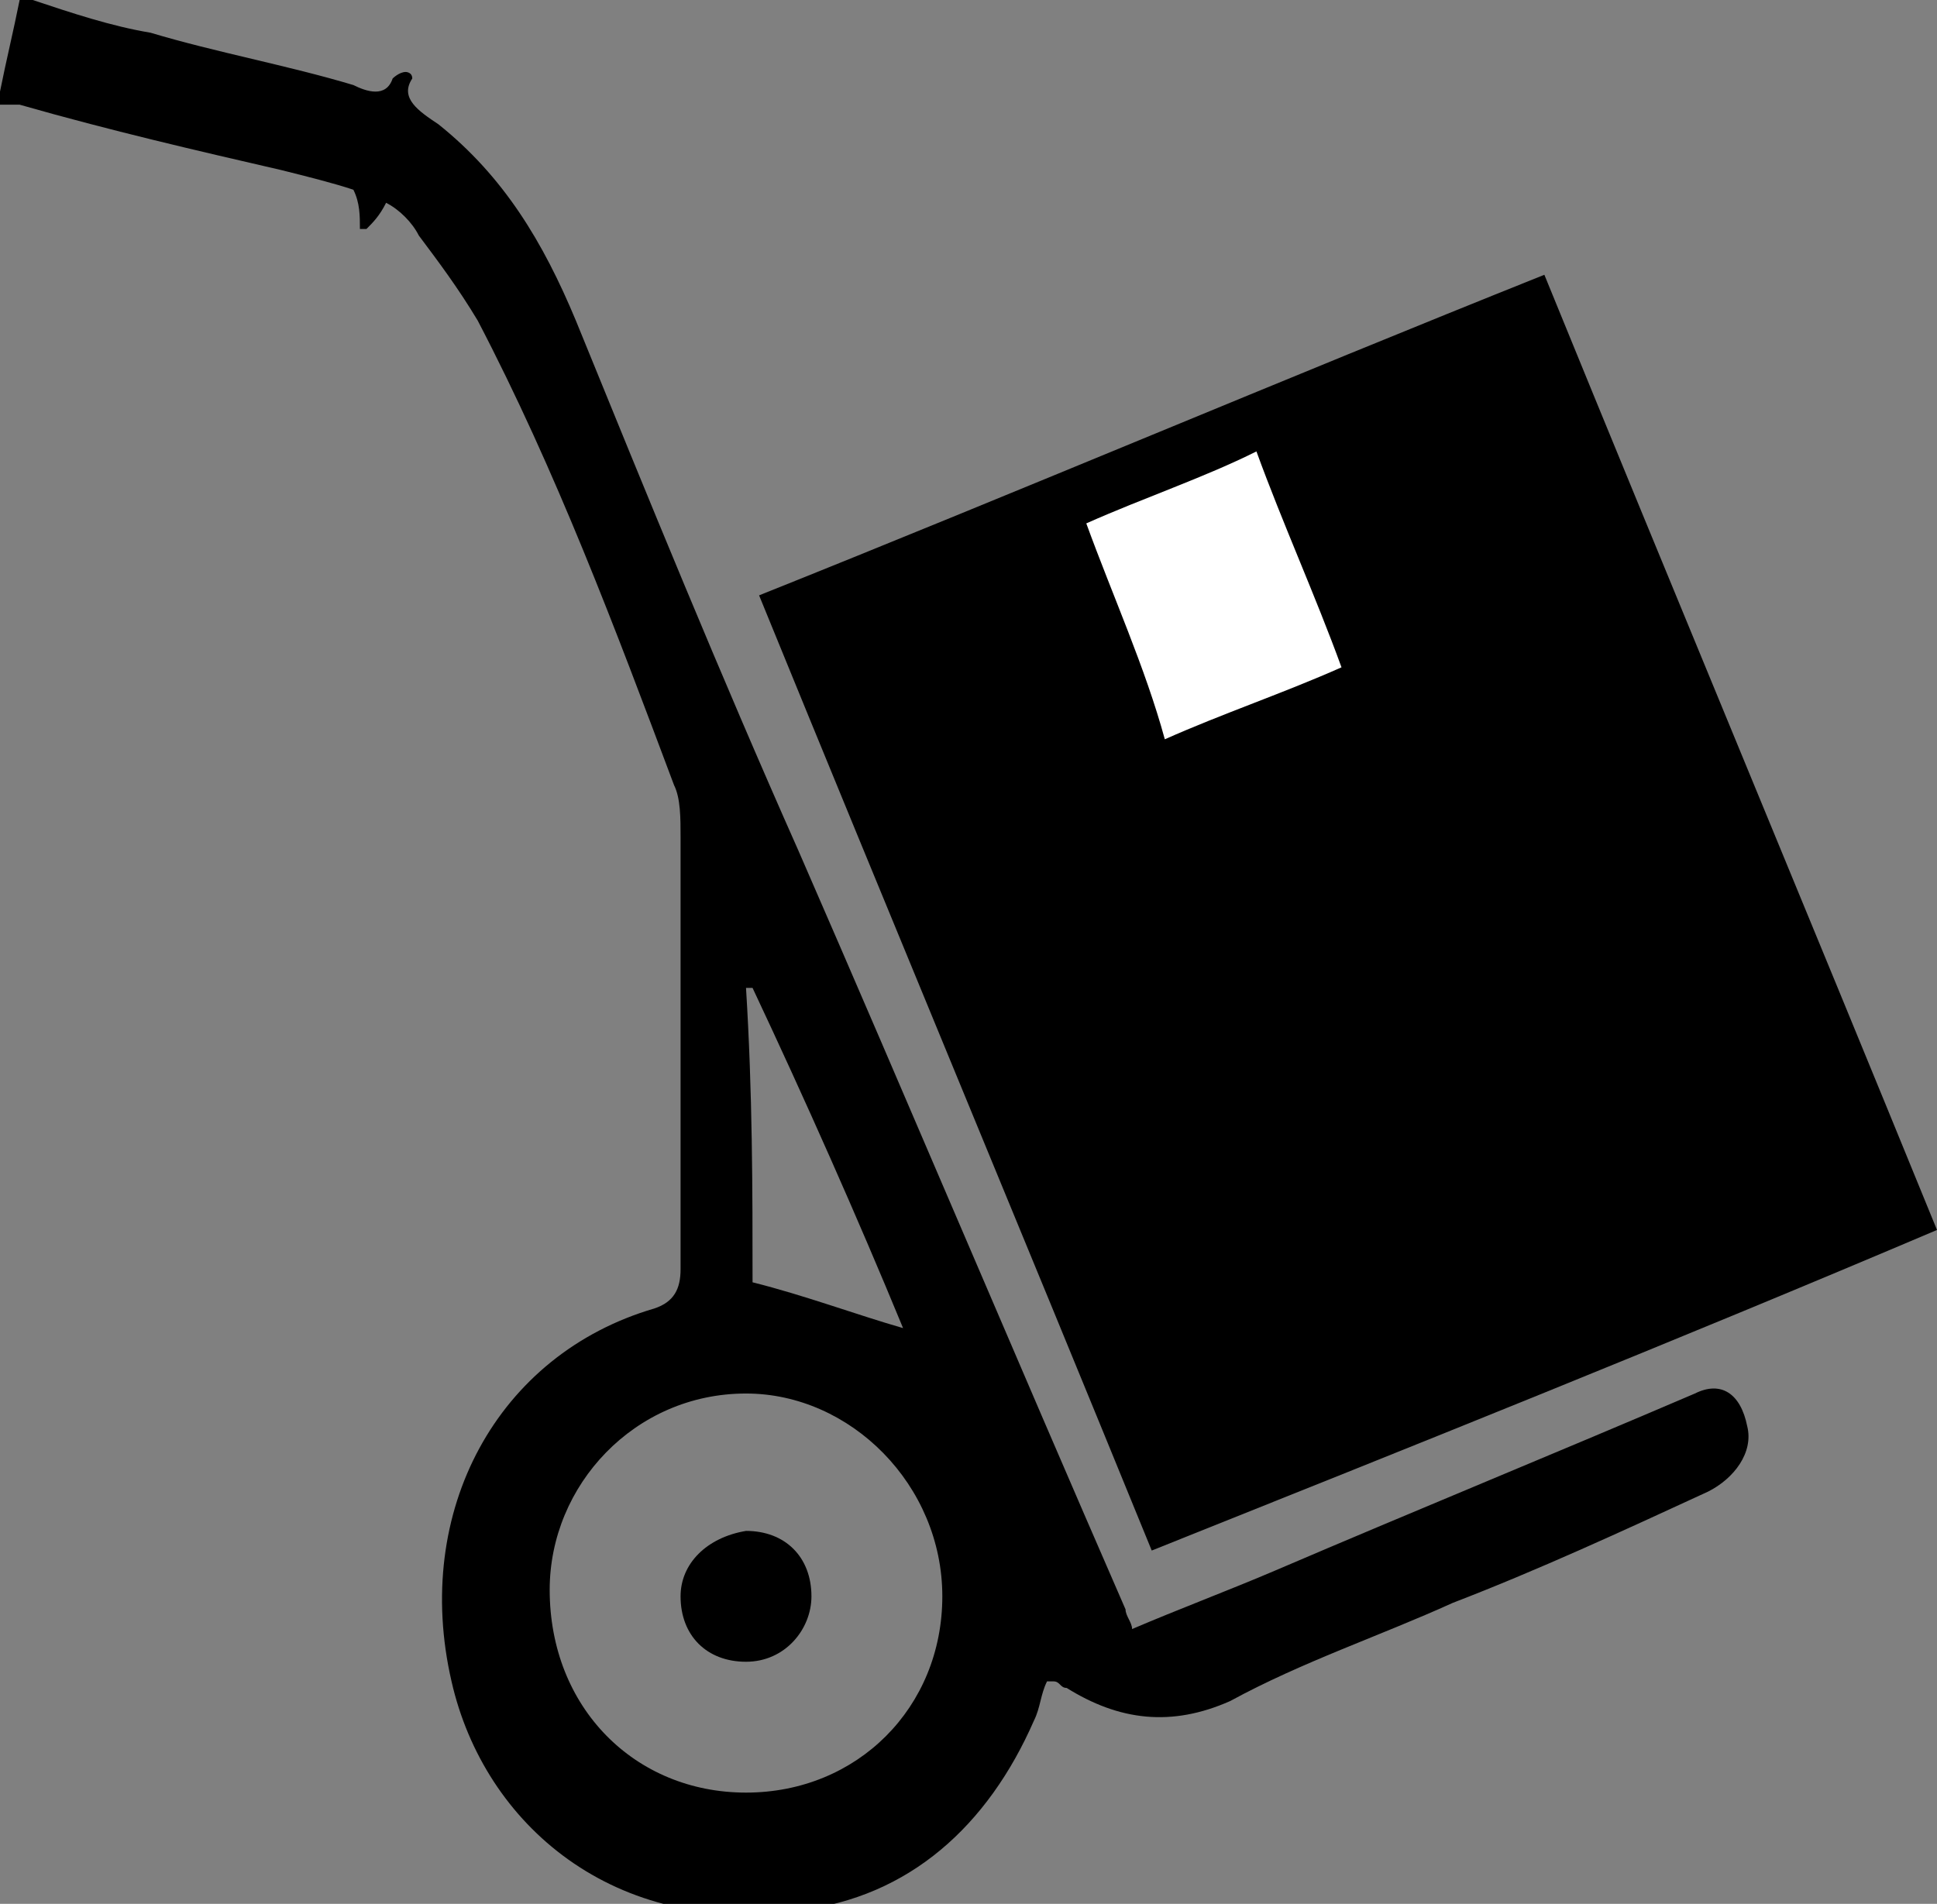
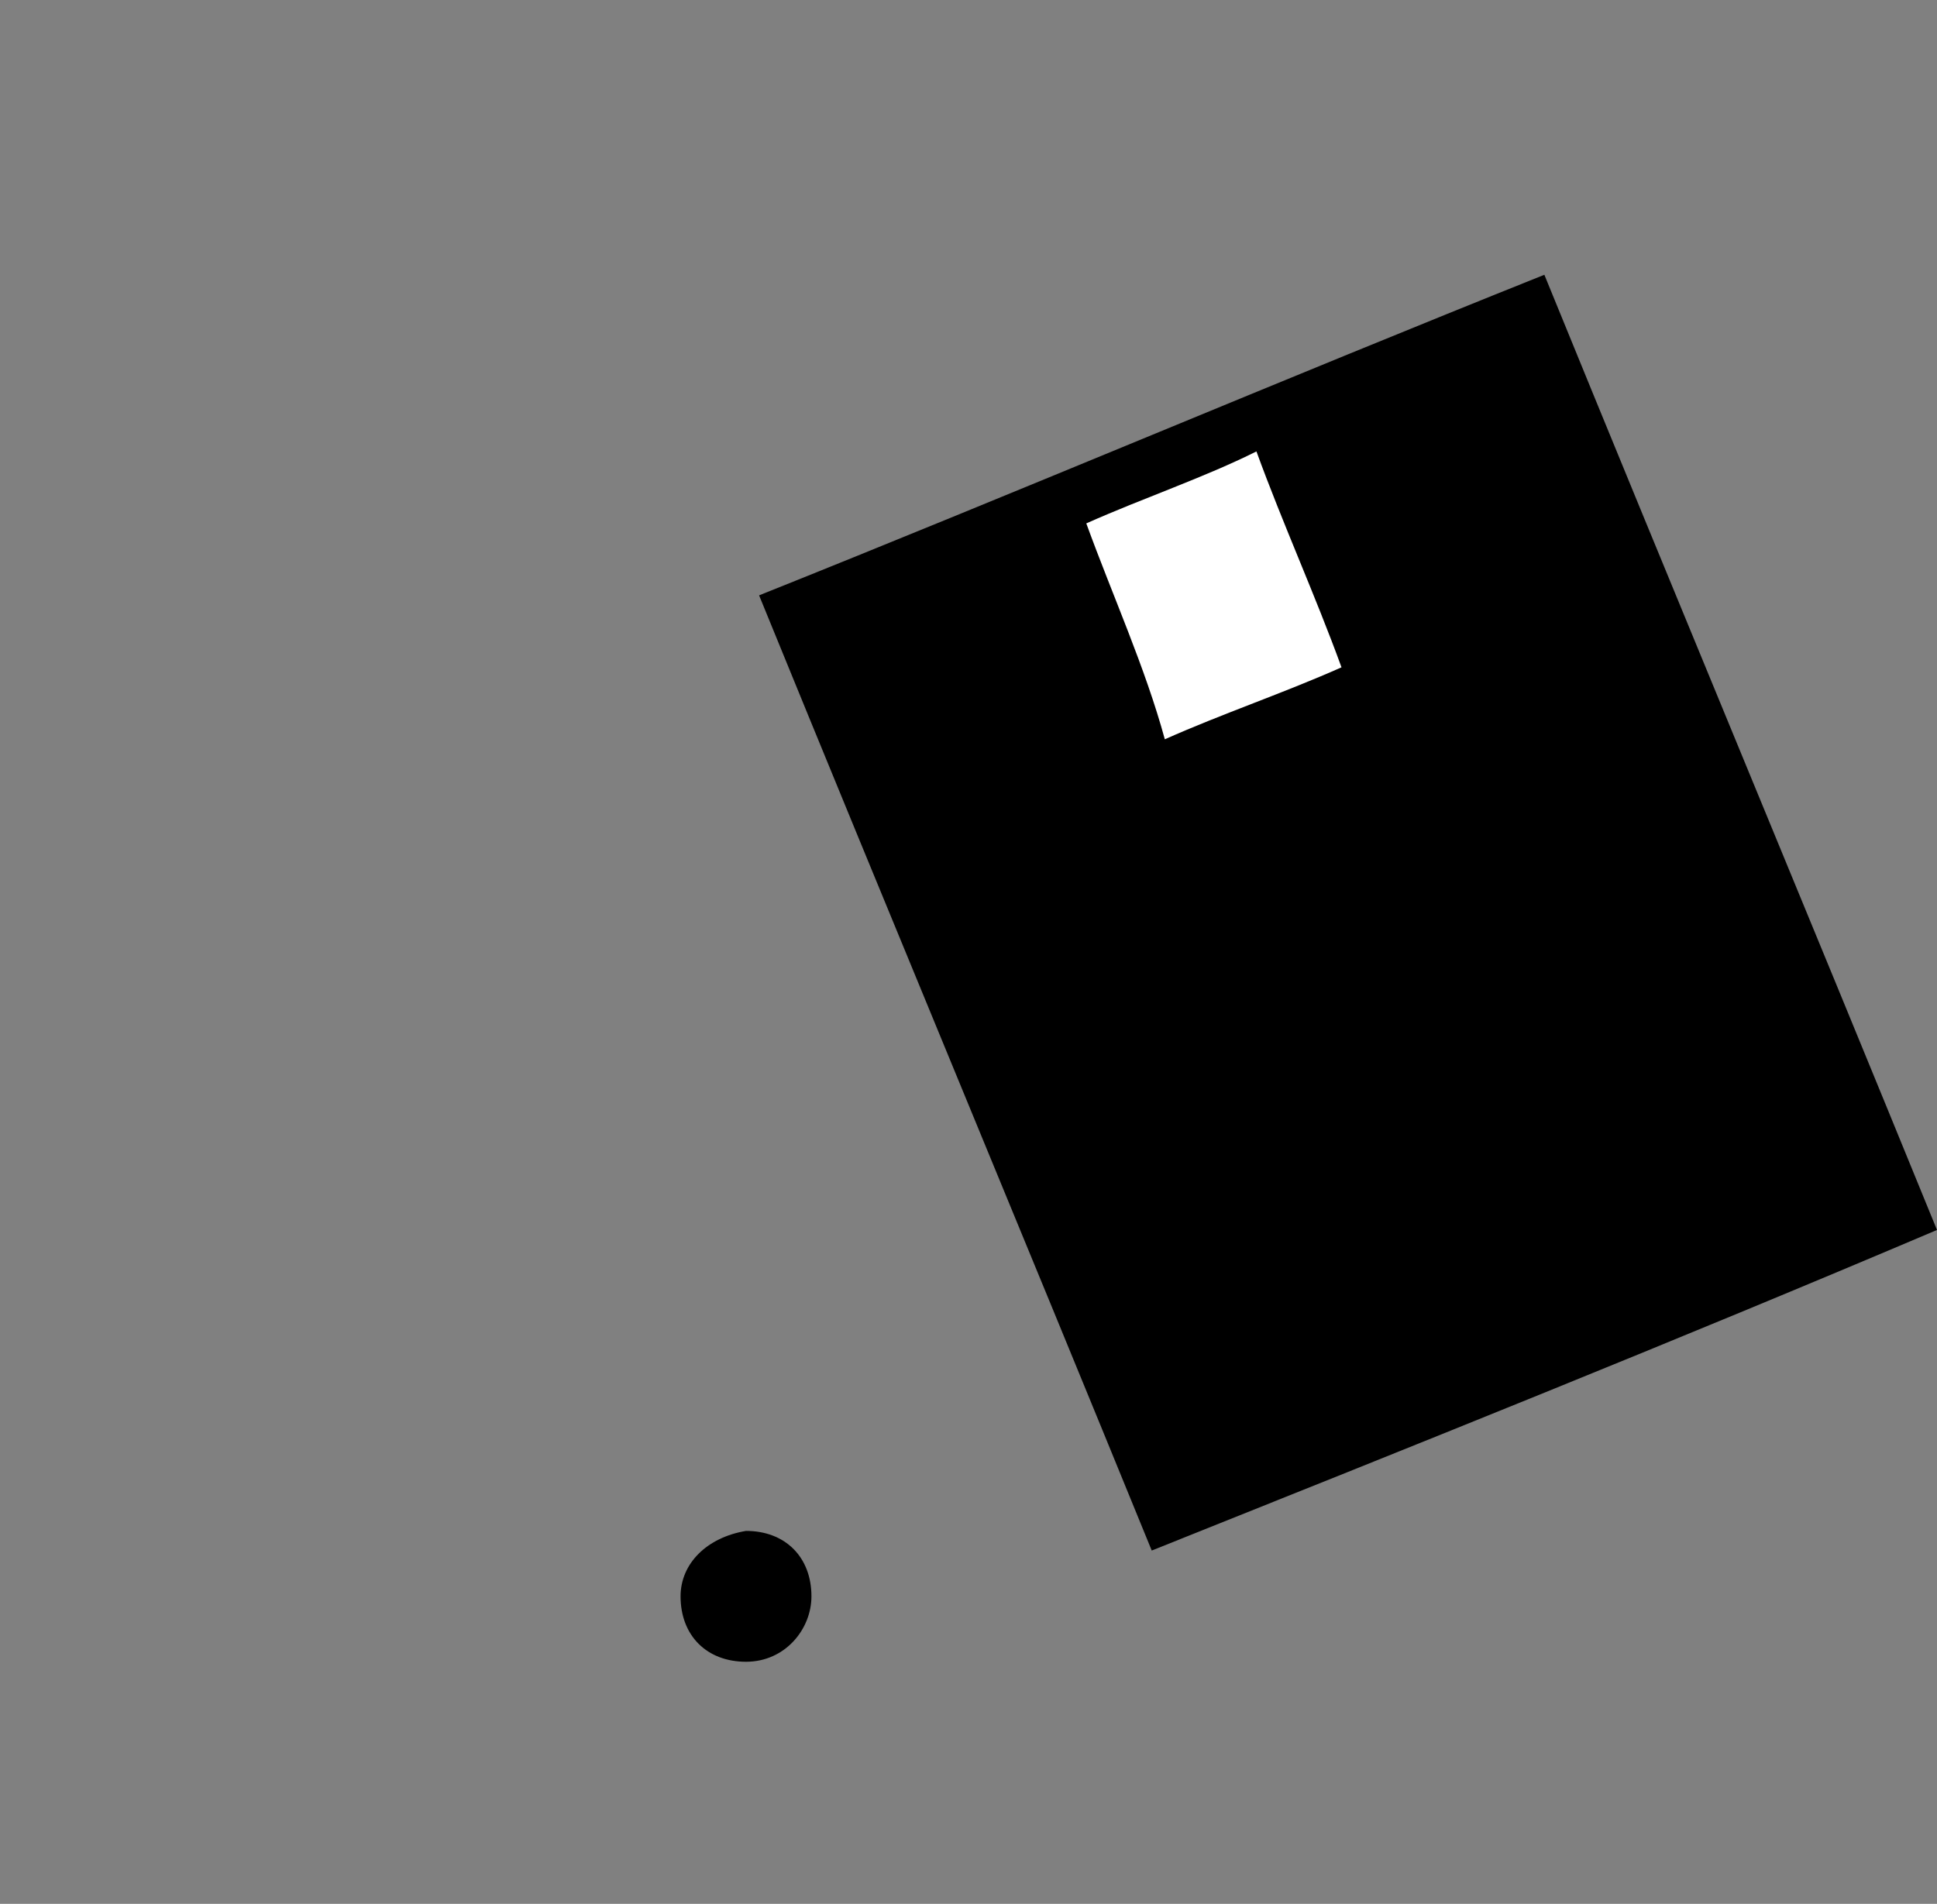
<svg xmlns="http://www.w3.org/2000/svg" version="1.1" id="Layer_1" x="0px" y="0px" viewBox="0 0 29.6 29.1" style="enable-background:new 0 0 29.6 29.1;" xml:space="preserve">
  <rect x="0" y="0" width="29.6" height="29.1" fill="#808080" stroke="none" />
  <style type="text/css">
	.st0{fill:#FFFFFF;}
</style>
  <g>
-     <path d="M0.5,0c0.6,0.2,1.2,0.4,1.8,0.5c1,0.3,2.1,0.5,3.1,0.8C5.6,1.4,5.9,1.5,6,1.2c0,0,0.1-0.1,0.2-0.1c0,0,0.1,0,0.1,0.1   C6.1,1.5,6.4,1.7,6.7,1.9c1,0.8,1.6,1.8,2.1,3c1.1,2.7,2.2,5.4,3.4,8.1c1.7,3.9,3.3,7.7,5,11.6c0,0.1,0.1,0.2,0.1,0.3   c0.7-0.3,1.5-0.6,2.2-0.9c2.1-0.9,4.3-1.8,6.4-2.7c0.4-0.2,0.7,0,0.8,0.5c0.1,0.4-0.2,0.8-0.6,1c-1.3,0.6-2.6,1.2-3.9,1.7   c-1.1,0.5-2.3,0.9-3.4,1.5c-0.9,0.4-1.7,0.3-2.5-0.2c-0.1,0-0.1-0.1-0.2-0.1c0,0,0,0-0.1,0c-0.1,0.2-0.1,0.4-0.2,0.6   c-0.7,1.6-1.9,2.7-3.6,2.9c-2.8,0.4-4.8-1.3-5.3-3.5C6.3,23.1,7.6,20.7,10,20c0.3-0.1,0.4-0.3,0.4-0.6c0-2.2,0-4.4,0-6.6   c0-0.3,0-0.6-0.1-0.8c-0.9-2.4-1.8-4.8-3-7.1C7,4.4,6.7,4,6.4,3.6C6.3,3.4,6.1,3.2,5.9,3.1C5.8,3.3,5.7,3.4,5.6,3.5   c0,0-0.1,0-0.1,0c0-0.2,0-0.4-0.1-0.6C5.1,2.8,4.7,2.7,4.3,2.6C3,2.3,1.7,2,0.3,1.6c-0.1,0-0.2,0-0.3,0c0-0.1,0-0.1,0-0.2   C0.1,0.9,0.2,0.5,0.3,0C0.4,0,0.5,0,0.5,0z M11.4,27.4c1.7,0,3-1.3,3-3c0-1.7-1.4-3.1-3-3.1c-1.7,0-3,1.4-3,3   C8.4,26.1,9.7,27.4,11.4,27.4z M11.5,19.6c0.8,0.2,1.6,0.5,2.3,0.7c-0.7-1.7-1.5-3.5-2.3-5.2c0,0,0,0-0.1,0   C11.5,16.7,11.5,18.2,11.5,19.6z" />
    <path d="M23.6,4.2c2,4.9,4,9.7,6,14.6c-4,1.7-8,3.3-12,4.9c-2-4.9-4-9.7-6-14.6C15.6,7.5,19.6,5.8,23.6,4.2z" />
    <path d="M11.4,23.4c0.6,0,1,0.4,1,1c0,0.5-0.4,1-1,1c-0.6,0-1-0.4-1-1C10.4,23.9,10.8,23.5,11.4,23.4z" />
    <path class="st0" d="M19.2,6.9c0.4,1.1,0.9,2.2,1.3,3.3c-0.9,0.4-1.8,0.7-2.7,1.1C17.5,10.2,17,9.1,16.6,8   C17.5,7.6,18.4,7.3,19.2,6.9z" />
  </g>
</svg>